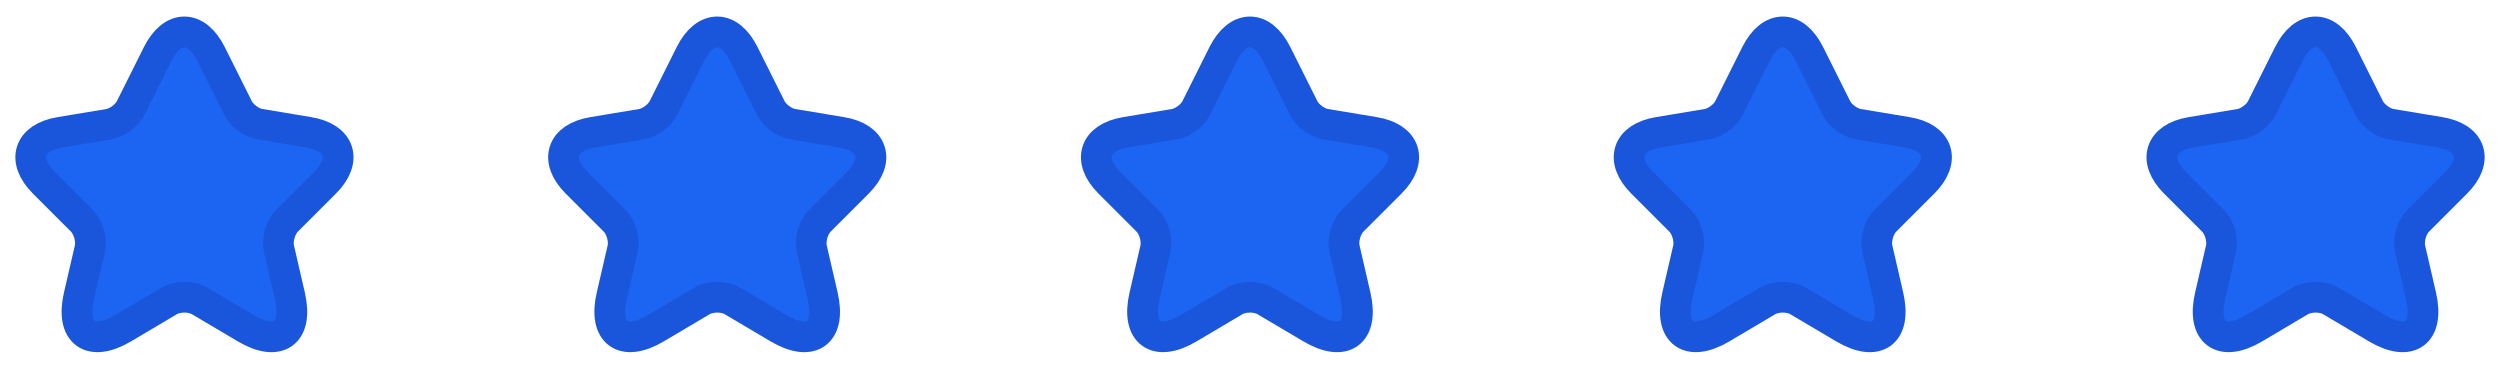
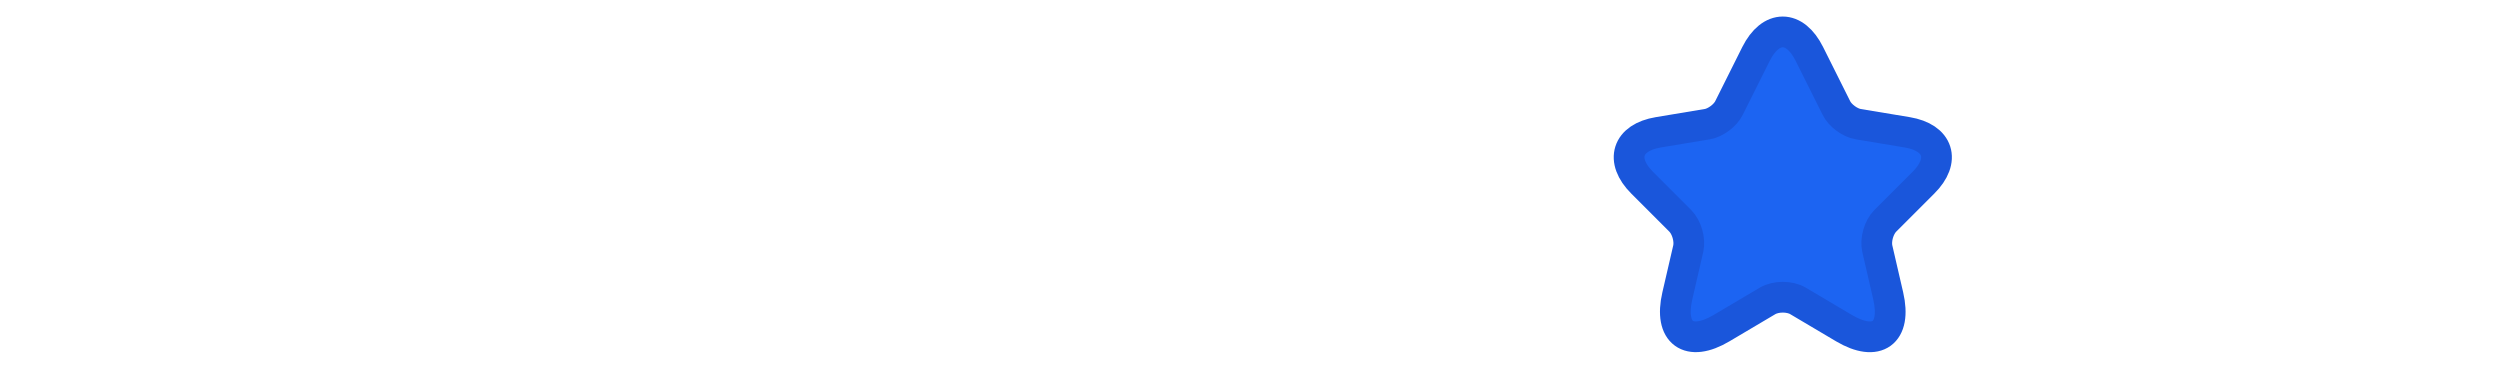
<svg xmlns="http://www.w3.org/2000/svg" width="122" height="18" viewBox="0 0 122 18" fill="none">
-   <path d="M10.297 2.632L11.617 5.272C11.797 5.639 12.277 5.992 12.682 6.059L15.074 6.457C16.604 6.712 16.964 7.822 15.862 8.917L14.002 10.777C13.687 11.092 13.514 11.7 13.612 12.134L14.144 14.437C14.564 16.259 13.597 16.965 11.984 16.012L9.742 14.684C9.337 14.444 8.669 14.444 8.257 14.684L6.014 16.012C4.409 16.965 3.434 16.252 3.854 14.437L4.387 12.134C4.484 11.7 4.312 11.092 3.997 10.777L2.137 8.917C1.042 7.822 1.394 6.712 2.924 6.457L5.317 6.059C5.714 5.992 6.194 5.639 6.374 5.272L7.694 2.632C8.414 1.199 9.584 1.199 10.297 2.632Z" fill="#1C64F2" stroke="#1A56DB" stroke-width="1.5" stroke-linecap="round" stroke-linejoin="round" />
-   <path d="M36.297 2.632L37.617 5.272C37.797 5.639 38.277 5.992 38.682 6.059L41.074 6.457C42.604 6.712 42.964 7.822 41.862 8.917L40.002 10.777C39.687 11.092 39.514 11.7 39.612 12.134L40.144 14.437C40.564 16.259 39.597 16.965 37.984 16.012L35.742 14.684C35.337 14.444 34.669 14.444 34.257 14.684L32.014 16.012C30.409 16.965 29.434 16.252 29.854 14.437L30.387 12.134C30.484 11.7 30.312 11.092 29.997 10.777L28.137 8.917C27.042 7.822 27.394 6.712 28.924 6.457L31.317 6.059C31.714 5.992 32.194 5.639 32.374 5.272L33.694 2.632C34.414 1.199 35.584 1.199 36.297 2.632Z" fill="#1C64F2" stroke="#1A56DB" stroke-width="1.5" stroke-linecap="round" stroke-linejoin="round" />
-   <path d="M62.297 2.632L63.617 5.272C63.797 5.639 64.277 5.992 64.682 6.059L67.074 6.457C68.604 6.712 68.964 7.822 67.862 8.917L66.002 10.777C65.687 11.092 65.514 11.7 65.612 12.134L66.144 14.437C66.564 16.259 65.597 16.965 63.984 16.012L61.742 14.684C61.337 14.444 60.669 14.444 60.257 14.684L58.014 16.012C56.409 16.965 55.434 16.252 55.854 14.437L56.387 12.134C56.484 11.7 56.312 11.092 55.997 10.777L54.137 8.917C53.042 7.822 53.394 6.712 54.924 6.457L57.317 6.059C57.714 5.992 58.194 5.639 58.374 5.272L59.694 2.632C60.414 1.199 61.584 1.199 62.297 2.632Z" fill="#1C64F2" stroke="#1A56DB" stroke-width="1.5" stroke-linecap="round" stroke-linejoin="round" />
  <path d="M88.297 2.632L89.617 5.272C89.797 5.639 90.277 5.992 90.682 6.059L93.074 6.457C94.604 6.712 94.964 7.822 93.862 8.917L92.002 10.777C91.687 11.092 91.514 11.7 91.612 12.134L92.144 14.437C92.564 16.259 91.597 16.965 89.984 16.012L87.742 14.684C87.337 14.444 86.669 14.444 86.257 14.684L84.014 16.012C82.409 16.965 81.434 16.252 81.854 14.437L82.387 12.134C82.484 11.7 82.312 11.092 81.997 10.777L80.137 8.917C79.042 7.822 79.394 6.712 80.924 6.457L83.317 6.059C83.714 5.992 84.194 5.639 84.374 5.272L85.694 2.632C86.414 1.199 87.584 1.199 88.297 2.632Z" fill="#1C64F2" stroke="#1A56DB" stroke-width="1.5" stroke-linecap="round" stroke-linejoin="round" />
-   <path d="M114.297 2.632L115.617 5.272C115.797 5.639 116.277 5.992 116.682 6.059L119.074 6.457C120.604 6.712 120.964 7.822 119.862 8.917L118.002 10.777C117.687 11.092 117.514 11.7 117.612 12.134L118.144 14.437C118.564 16.259 117.597 16.965 115.984 16.012L113.742 14.684C113.337 14.444 112.669 14.444 112.257 14.684L110.014 16.012C108.409 16.965 107.434 16.252 107.854 14.437L108.387 12.134C108.484 11.7 108.312 11.092 107.997 10.777L106.137 8.917C105.042 7.822 105.394 6.712 106.924 6.457L109.317 6.059C109.714 5.992 110.194 5.639 110.374 5.272L111.694 2.632C112.414 1.199 113.584 1.199 114.297 2.632Z" fill="#1C64F2" stroke="#1A56DB" stroke-width="1.5" stroke-linecap="round" stroke-linejoin="round" />
</svg>